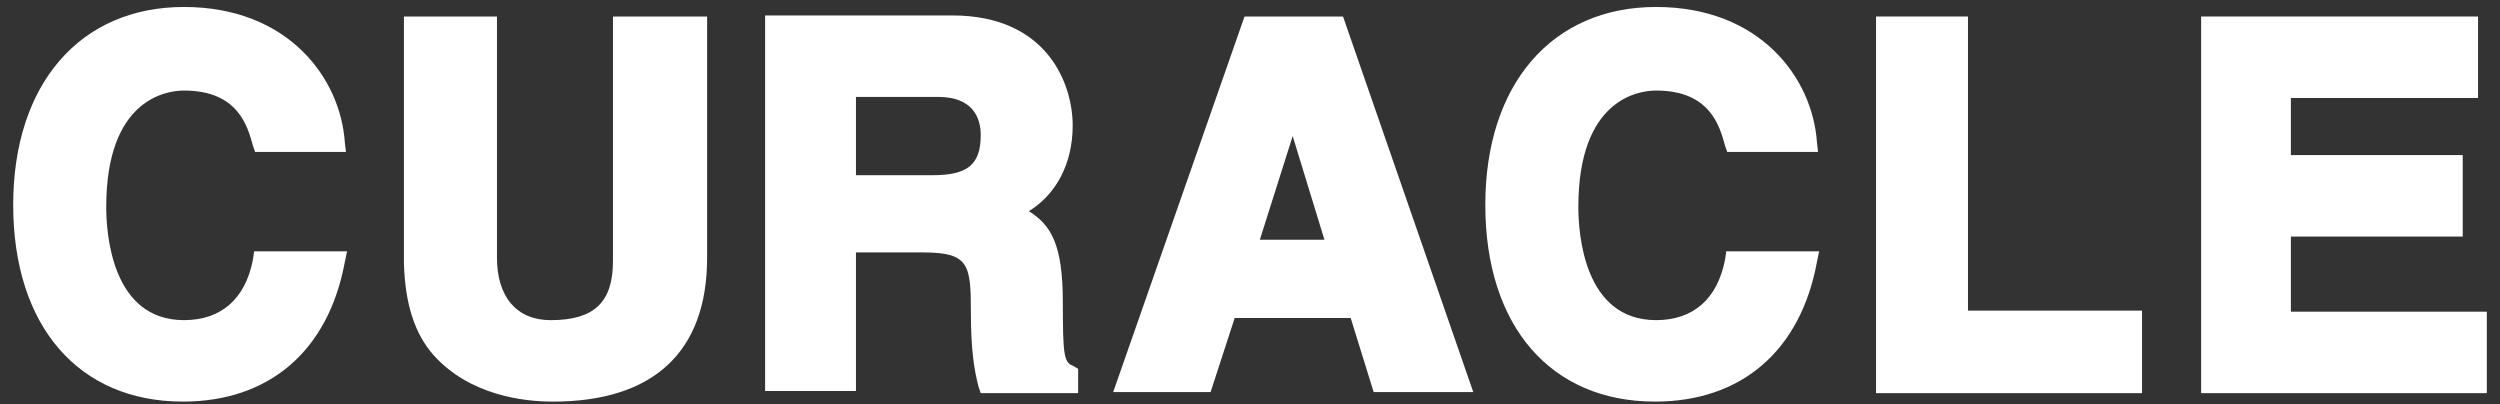
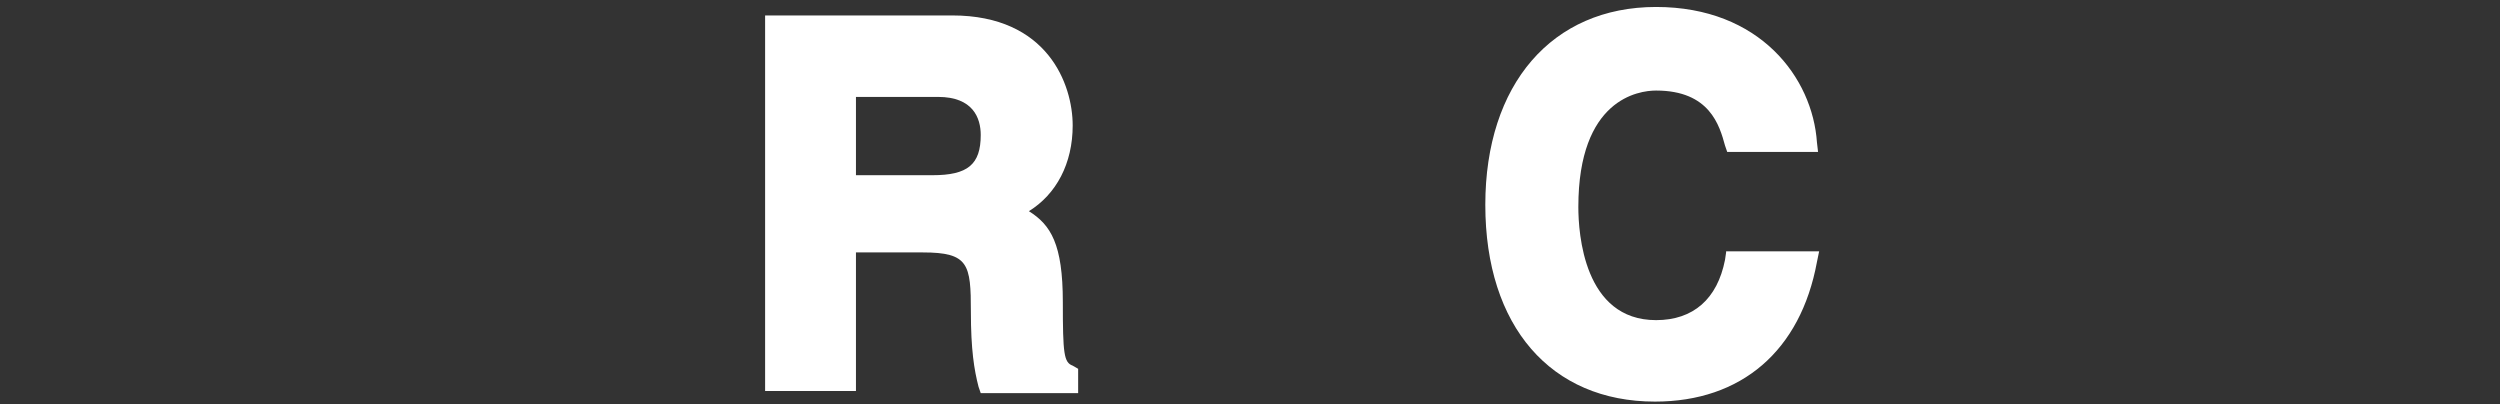
<svg xmlns="http://www.w3.org/2000/svg" width="136" height="22" viewBox="0 0 136 22" fill="none">
  <rect x="0" y="0" width="136" height="22" fill="#333333" stroke="none" />
-   <path d="M33.346 0.898V14.193C33.346 16.438 32.334 17.416 29.953 17.416C28.107 17.416 27.035 16.15 27.035 14.02V0.898H21.974V14.308C22.034 16.553 22.569 18.164 23.582 19.315C25.547 21.502 28.464 21.848 30.072 21.848C35.55 21.848 38.467 19.142 38.467 14.02V0.898H33.346Z" fill="white" />
  <path d="M58.354 19.891C57.877 19.718 57.818 19.258 57.818 16.437C57.818 13.272 57.163 12.236 55.972 11.488C57.461 10.567 58.354 8.898 58.354 6.826C58.354 4.581 56.984 0.84 51.804 0.84H41.622V21.272H46.564V13.732H50.196C52.697 13.732 52.816 14.366 52.816 16.955C52.816 19.027 52.995 20.121 53.233 21.042L53.352 21.387H58.651V20.063L58.354 19.891ZM46.564 5.272H51.03C52.935 5.272 53.352 6.423 53.352 7.344C53.352 8.955 52.638 9.531 50.732 9.531H46.564V5.272Z" fill="white" />
-   <path d="M73.061 0.898H67.702L60.557 21.33H65.856L67.166 17.301H73.478L74.728 21.33H80.146L73.061 0.898ZM72.049 13.042H68.536L70.322 7.402L72.049 13.042Z" fill="white" />
  <path d="M93.9 13.732L93.841 14.135C93.424 16.264 92.114 17.415 90.09 17.415C86.16 17.415 85.862 12.696 85.862 11.257C85.862 5.387 89.137 4.926 90.09 4.926C93.007 4.926 93.543 6.825 93.841 7.919L93.96 8.264H98.902L98.842 7.746C98.604 4.236 95.746 0.379 90.09 0.379C84.433 0.379 80.801 4.581 80.801 11.142C80.801 17.761 84.374 21.847 90.03 21.847C94.734 21.847 97.949 19.084 98.842 14.25L98.961 13.674H93.9V13.732Z" fill="white" />
-   <path d="M107.058 16.898V0.898H102.057V21.387H116.526V16.898H107.058Z" fill="white" />
-   <path d="M124.624 16.956V12.869H133.972V8.437H124.624V5.33H134.806V0.898H119.742V21.387H135.282V16.956H124.624Z" fill="white" />
-   <path d="M13.817 13.732L13.758 14.135C13.341 16.264 12.031 17.415 10.007 17.415C6.077 17.415 5.779 12.696 5.779 11.257C5.779 5.387 9.054 4.926 10.007 4.926C12.924 4.926 13.46 6.825 13.758 7.919L13.877 8.264H18.819L18.759 7.746C18.521 4.235 15.663 0.379 10.007 0.379C4.35 0.379 0.718 4.581 0.718 11.142C0.718 17.761 4.291 21.847 9.947 21.847C14.651 21.847 17.866 19.084 18.759 14.25L18.878 13.674H13.817V13.732Z" fill="white" />
</svg>